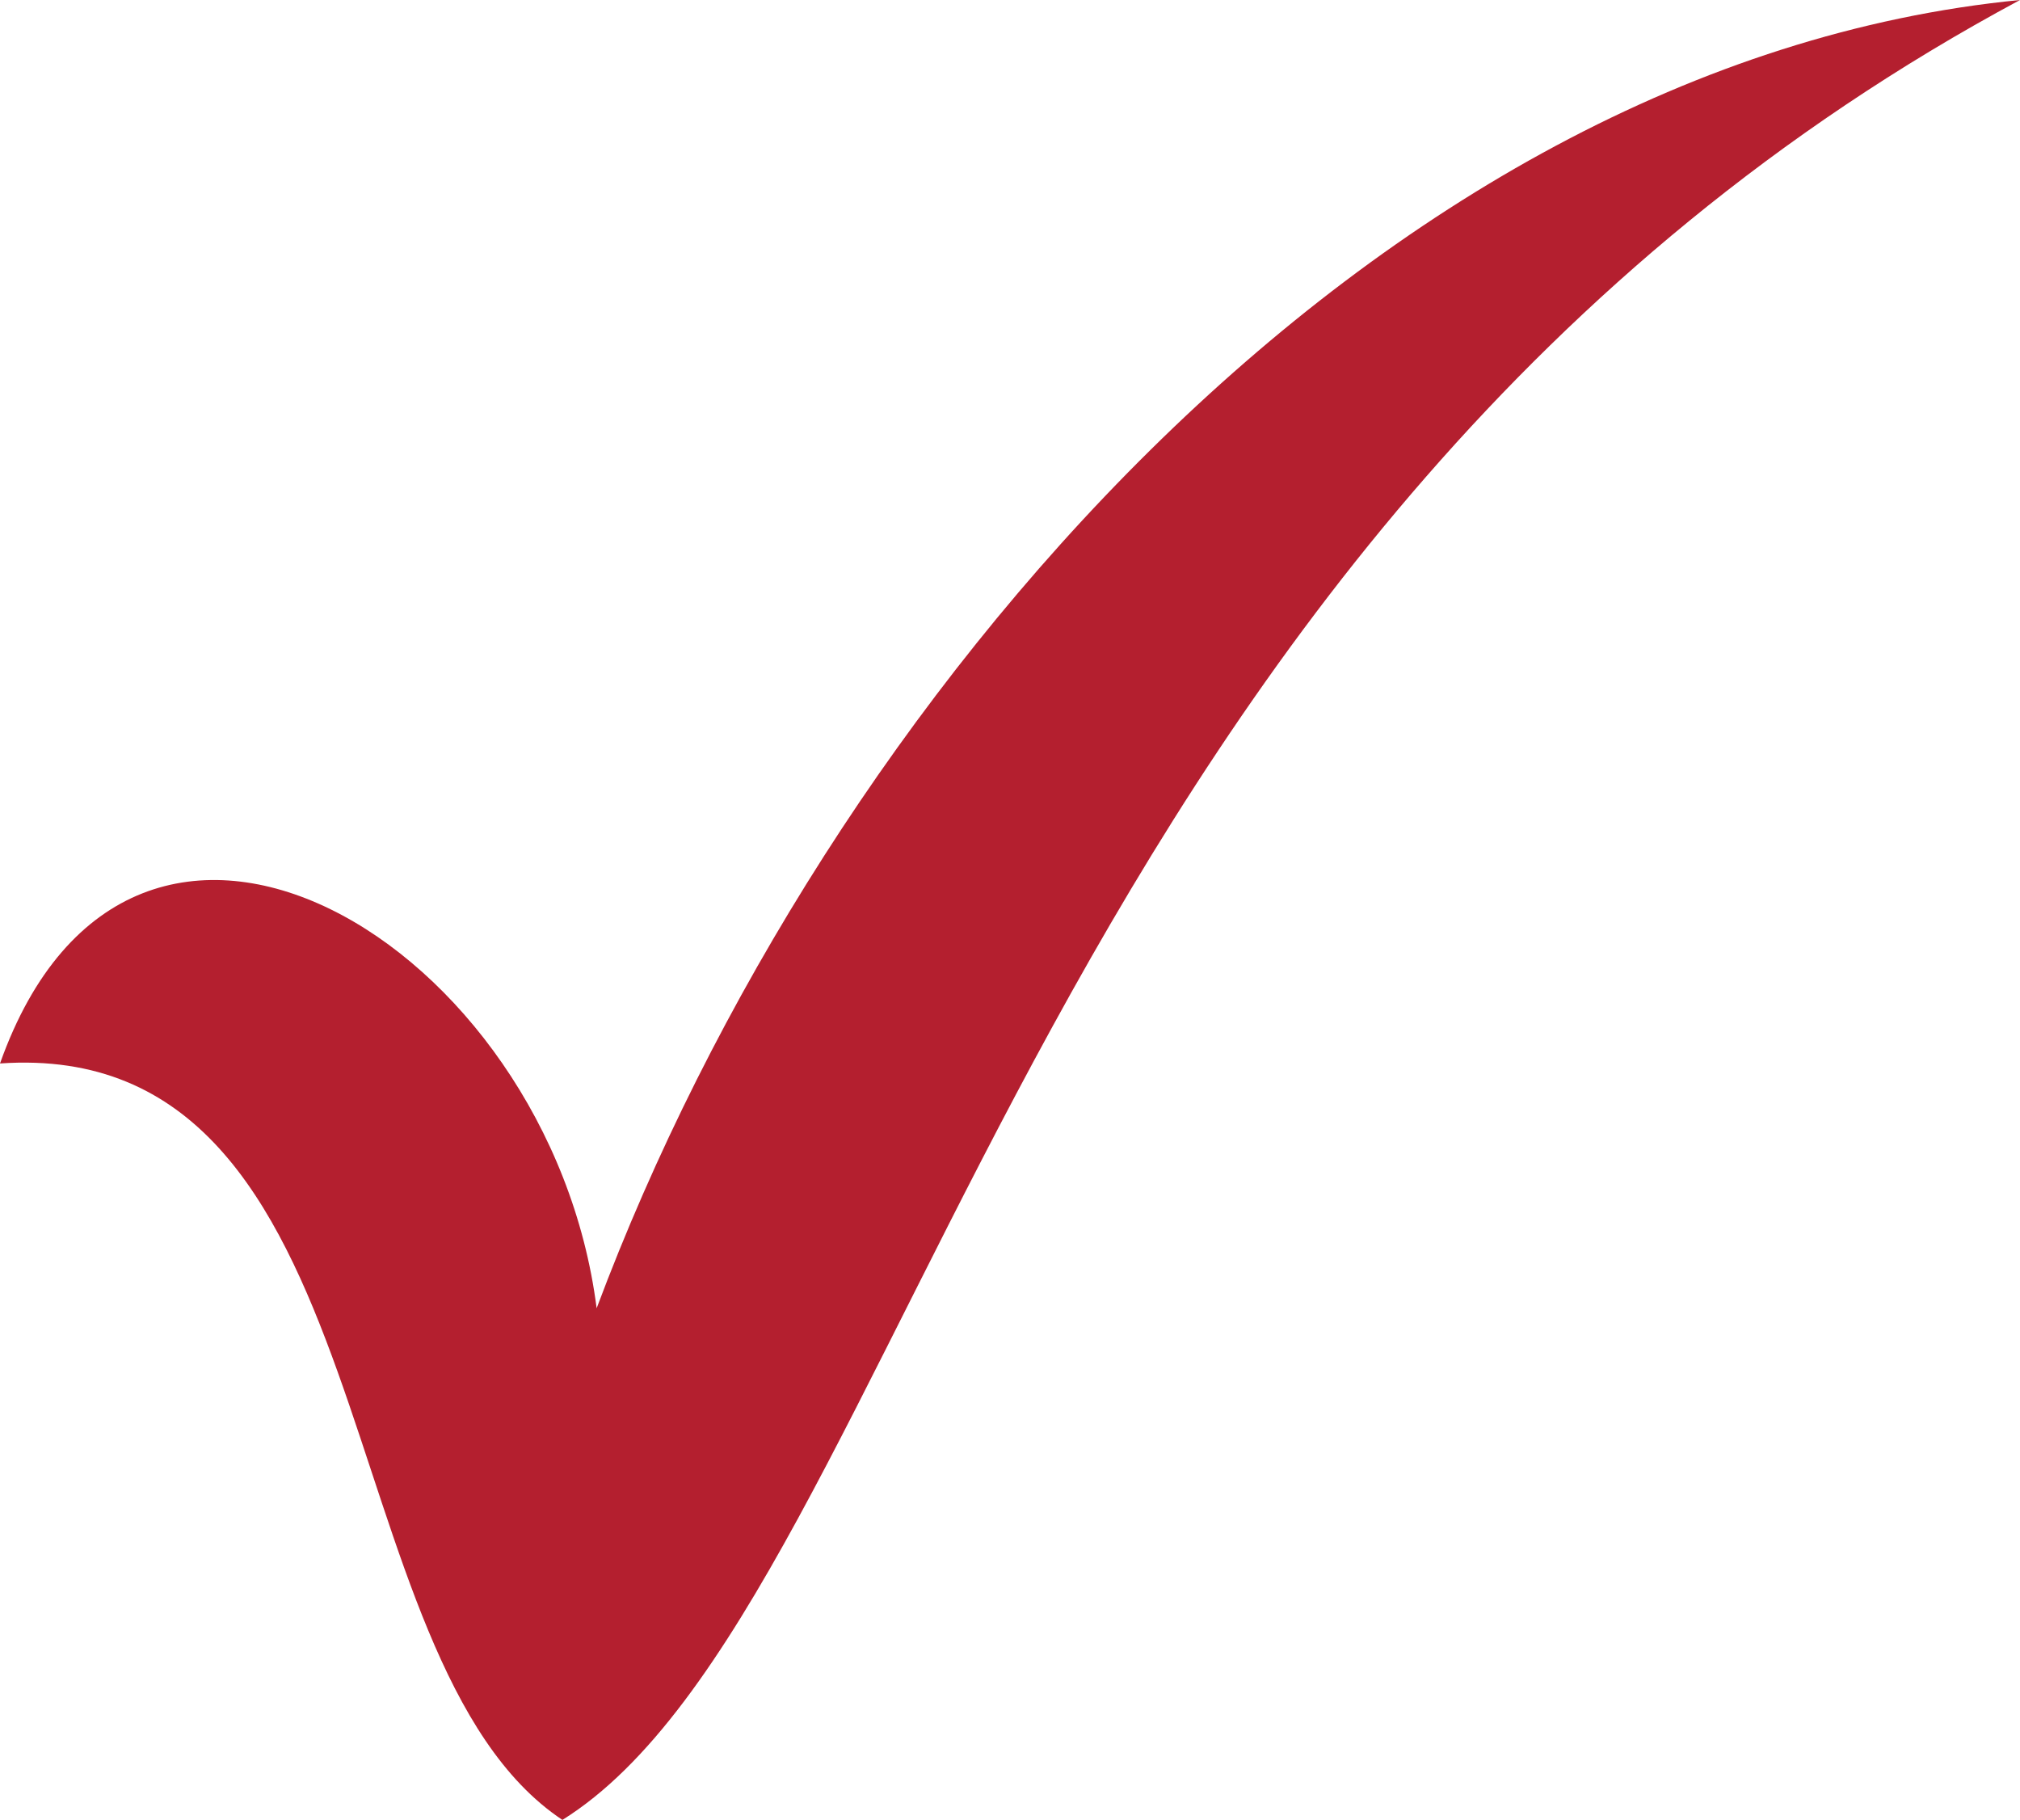
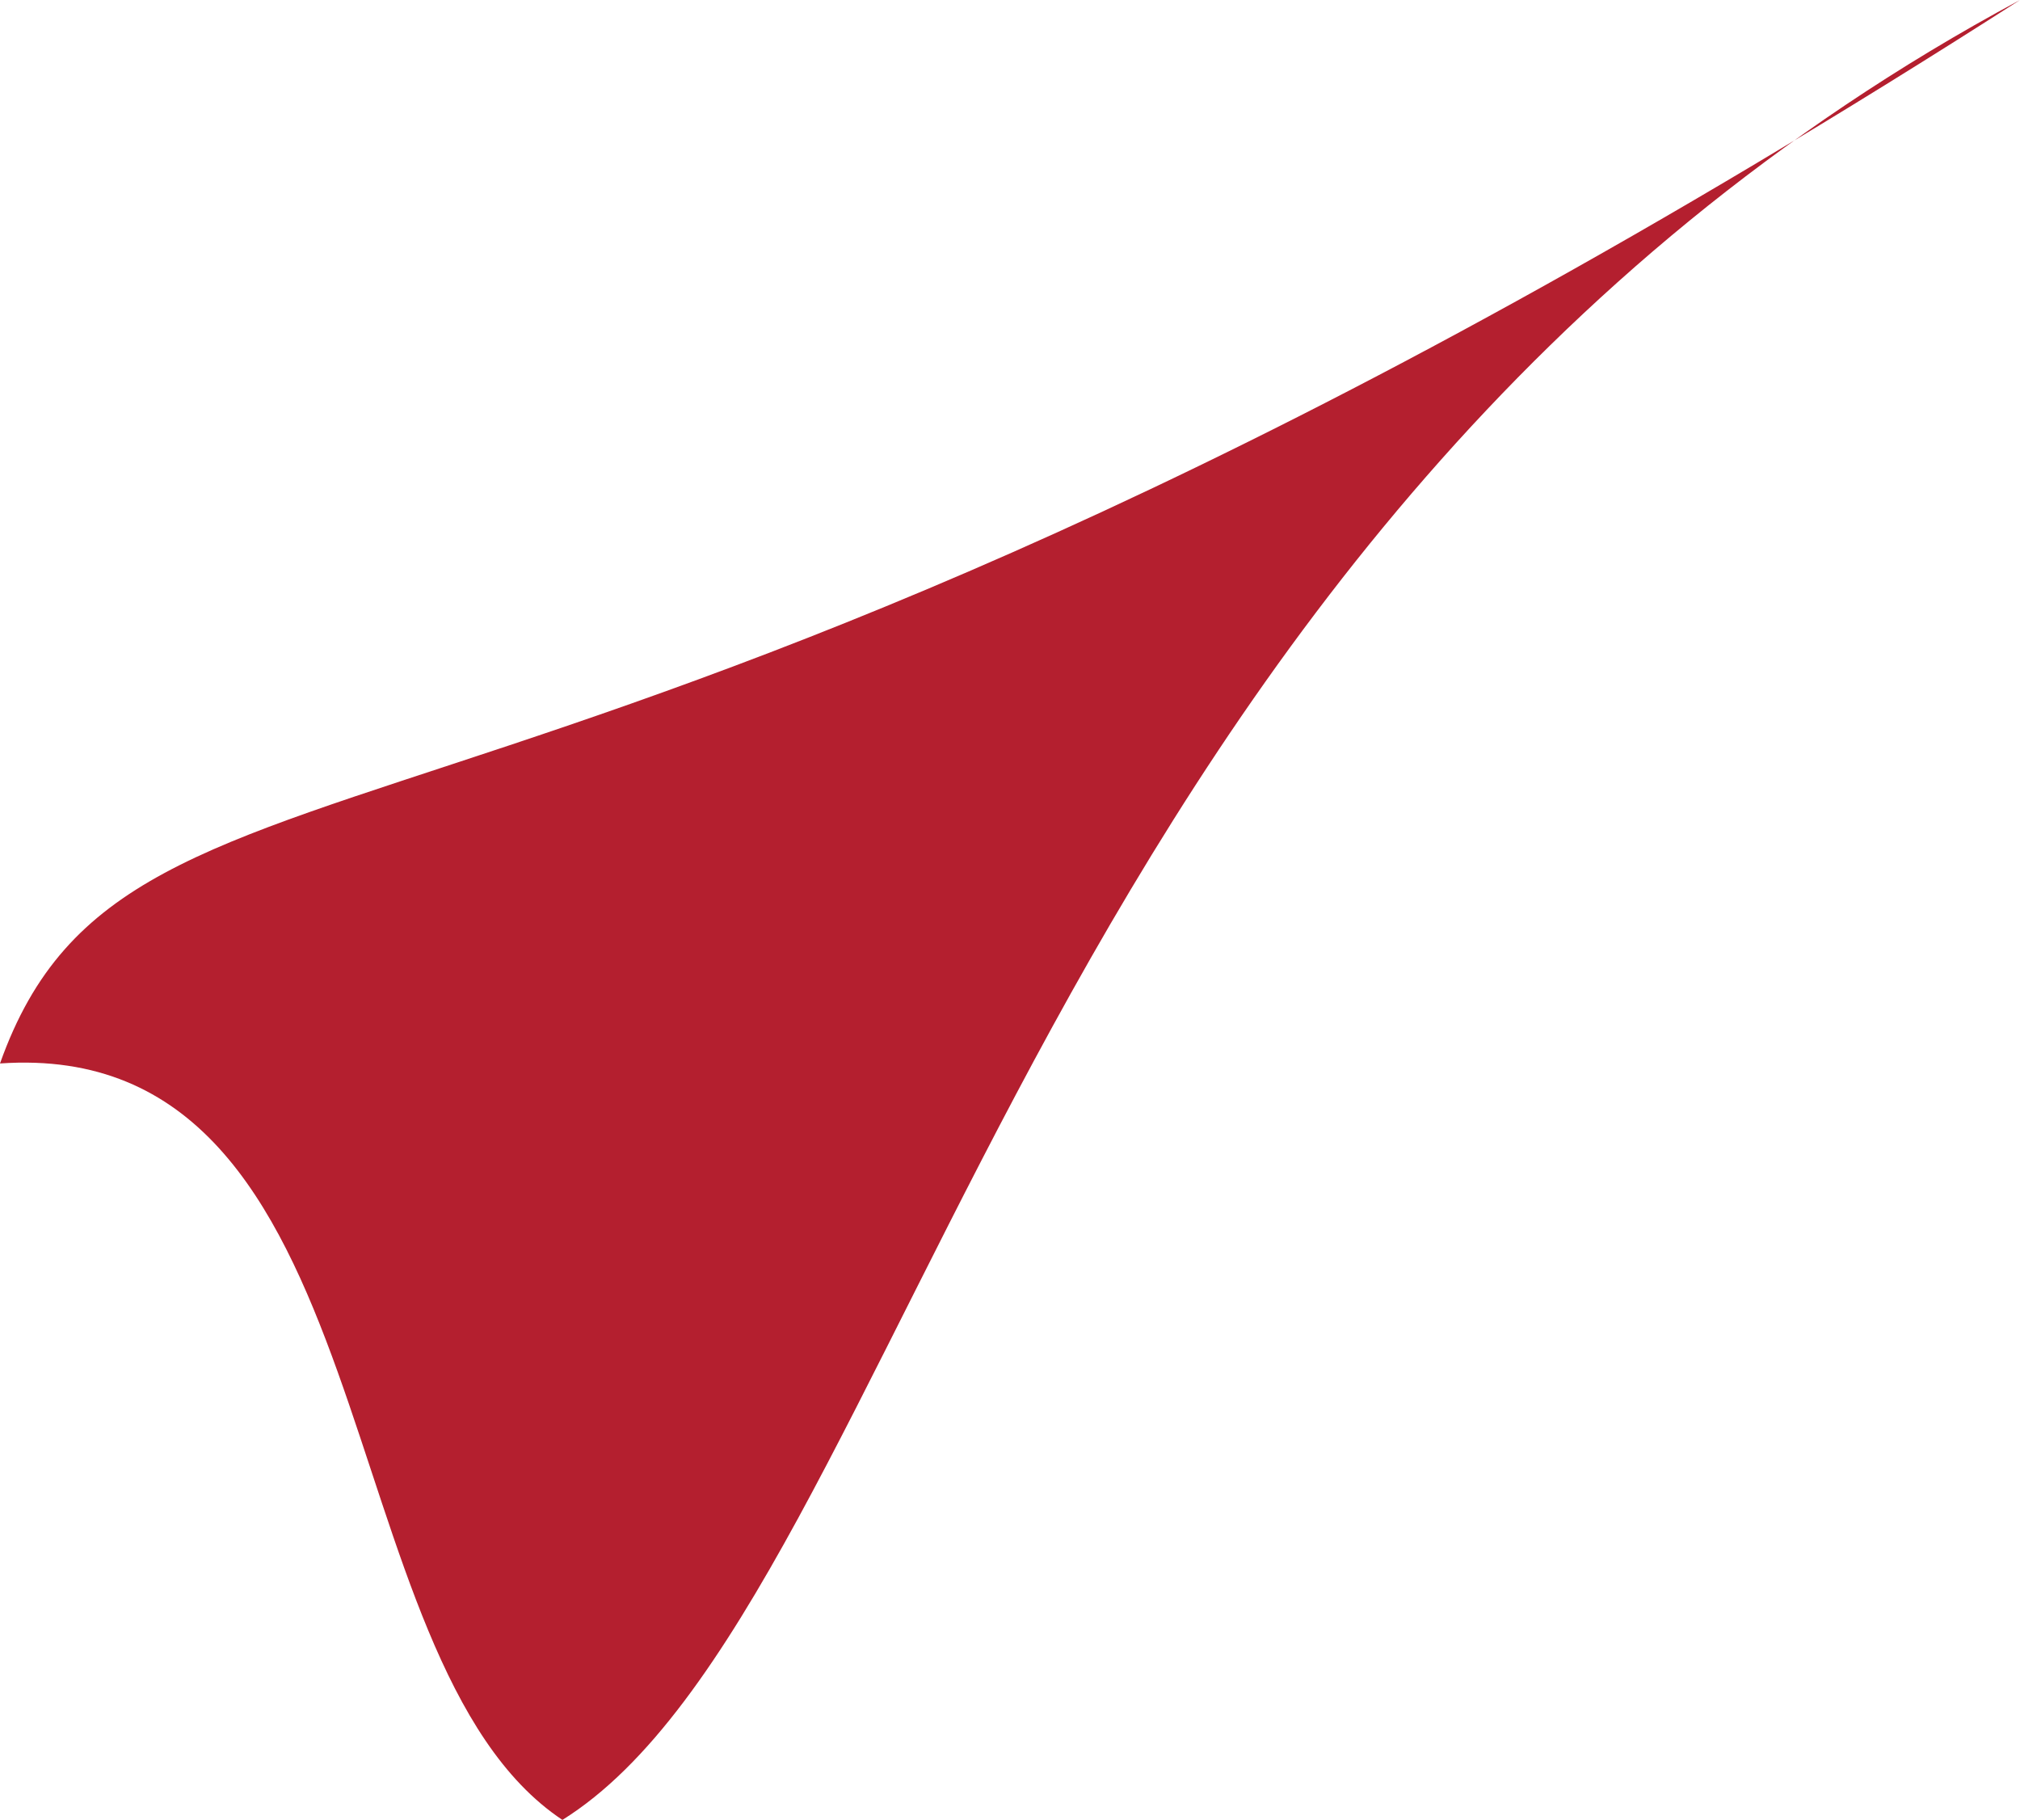
<svg xmlns="http://www.w3.org/2000/svg" id="Layer_1" viewBox="0 0 2724.06 2453.71">
  <defs>
    <style>.checkmark-1{fill:#b41f2f;fill-rule:evenodd;}</style>
  </defs>
-   <path class="checkmark-1" d="m0,1433.82c525.93-36.38,435.52,805.27,758.45,1019.89C1225.18,2162.2,1398.47,711.4,2724.06,0c-874.14,85.41-1612.36,943.72-1919.47,1763.84C741.71,1270.72,178.25,932.27,0,1433.82h0Z" />
+   <path class="checkmark-1" d="m0,1433.82c525.93-36.38,435.52,805.27,758.45,1019.89C1225.18,2162.2,1398.47,711.4,2724.06,0C741.71,1270.72,178.25,932.27,0,1433.82h0Z" />
</svg>